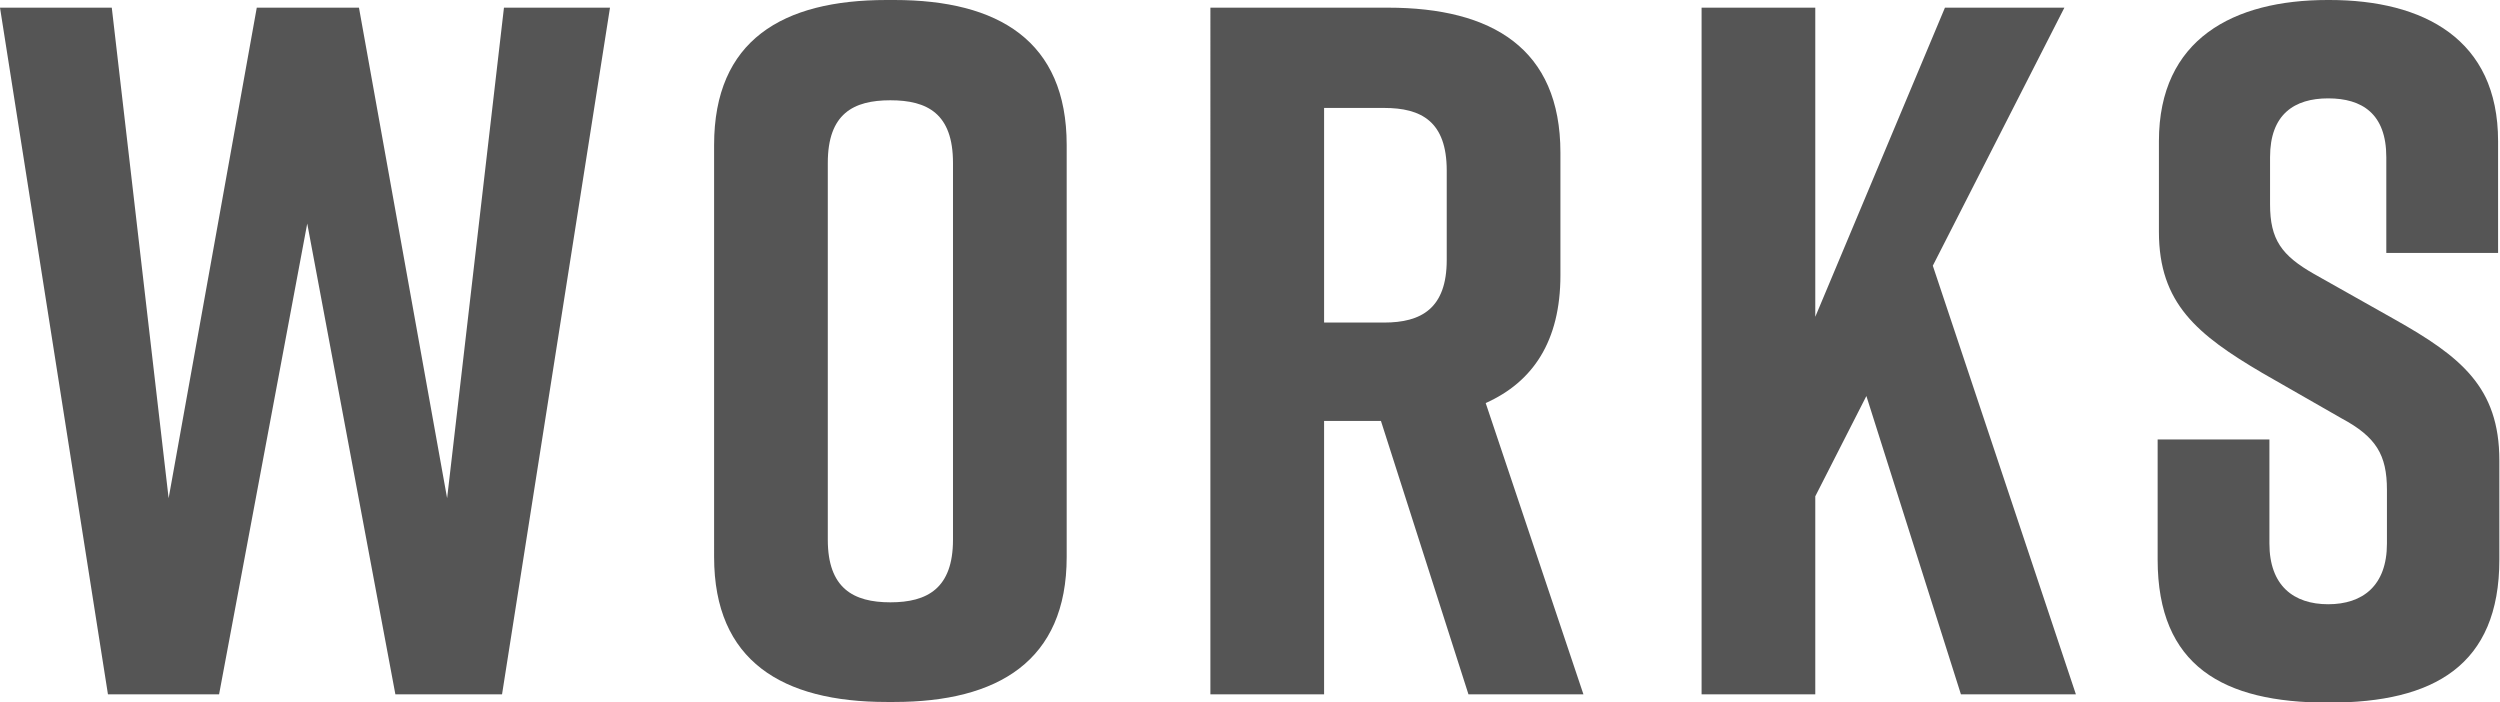
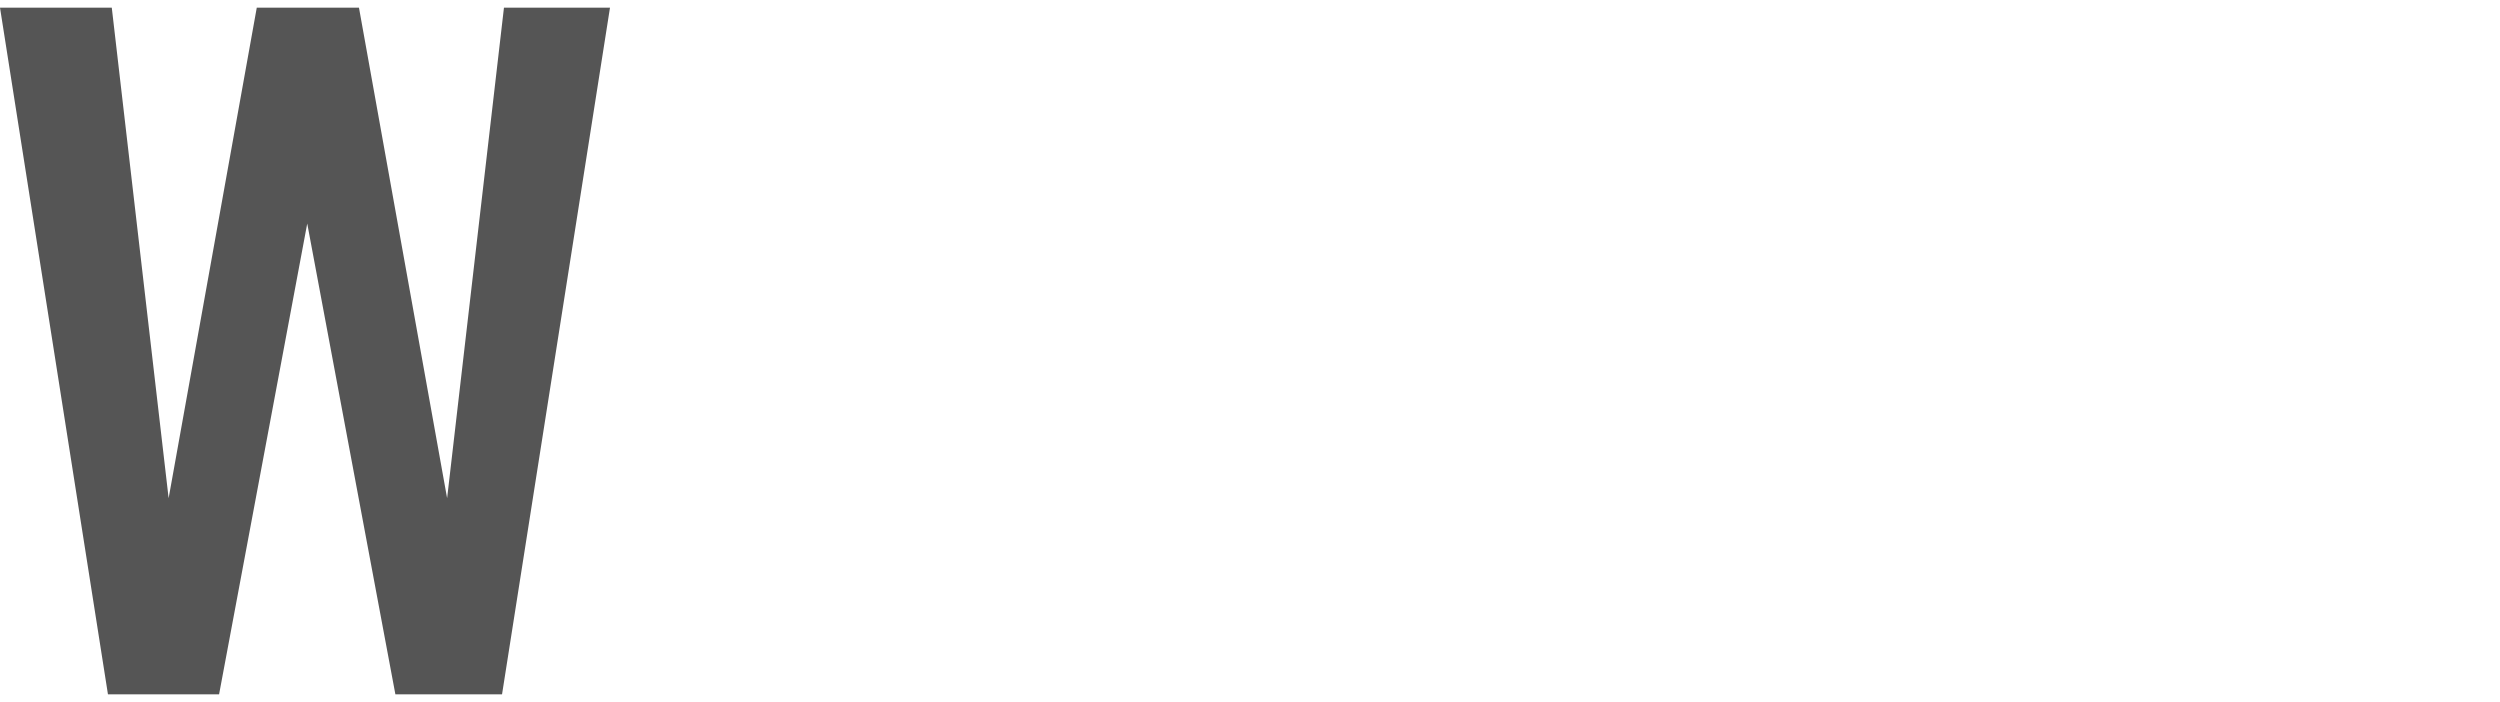
<svg xmlns="http://www.w3.org/2000/svg" version="1.1" id="レイヤー_1" x="0px" y="0px" viewBox="0 0 391.4 109.9" style="enable-background:new 0 0 391.4 109.9;" xml:space="preserve">
  <style type="text/css">
	.st0{fill:#555555;}
</style>
  <path class="st0" d="M78.6,108.7H61.9L48.1,35l-13.8,73.7H16.9L0,1.2h17.5L26.4,78L40.2,1.2h16L70,78l8.9-76.8h16.6L78.6,108.7z" />
-   <path class="st0" d="M138.8,0h1.2c16.3,0,27,6.4,27,22.7v64.5c0,16.3-10.8,22.7-27,22.7h-1.2c-16.3,0-27-6.4-27-22.7V22.7  C111.8,6.3,122.5,0,138.8,0z M139.4,94.3c5.8,0,9.8-2.2,9.8-9.8v-59c0-7.7-4-9.8-9.8-9.8c-5.8,0-9.8,2.1-9.8,9.8v59  C129.6,92.1,133.6,94.3,139.4,94.3z" />
-   <path class="st0" d="M229.9,108.7l-13.7-42.8h-8.9v42.8h-17.8V1.2h27.8c16.3,0,27,6.4,27,22.7v19.2c0,10.3-4.3,16.7-11.7,20  l15.3,45.6H229.9z M207.3,50.5h9.4c5.8,0,9.8-2.2,9.8-9.8v-14c0-7.7-4-9.8-9.8-9.8h-9.4V50.5z" />
-   <path class="st0" d="M307,108.7L292.2,62l-8,15.7v31h-17.8V1.2h17.8v48.4l20.3-48.4h18.7l-20.6,40.4l22.4,67.1L307,108.7L307,108.7z  " />
-   <path class="st0" d="M373.6,39.6v-15c0-6.8-3.8-9.2-9.1-9.2s-9.1,2.5-9.1,9.2v7.4c0,5.5,1.8,8,6.9,10.9l12.6,7.1  c10.3,5.8,16.4,10.6,16.4,22.1v15.5c0,16.6-10.3,22.4-26.6,22.4h-0.3c-16.3,0-26.6-5.7-26.6-22.4V68.8h17.5v16.3  c0,6.6,3.8,9.5,9.2,9.5s9.2-2.9,9.2-9.5v-8.4c0-5.5-1.7-8.3-7.1-11.2l-12.4-7.1C344,52.4,338,47.5,338,36.3V22.1  C338,6.1,349.7,0,364.4,0h0.3c14.7,0,26.4,6.1,26.4,22.1v17.5C391.1,39.6,373.6,39.6,373.6,39.6z" />
</svg>